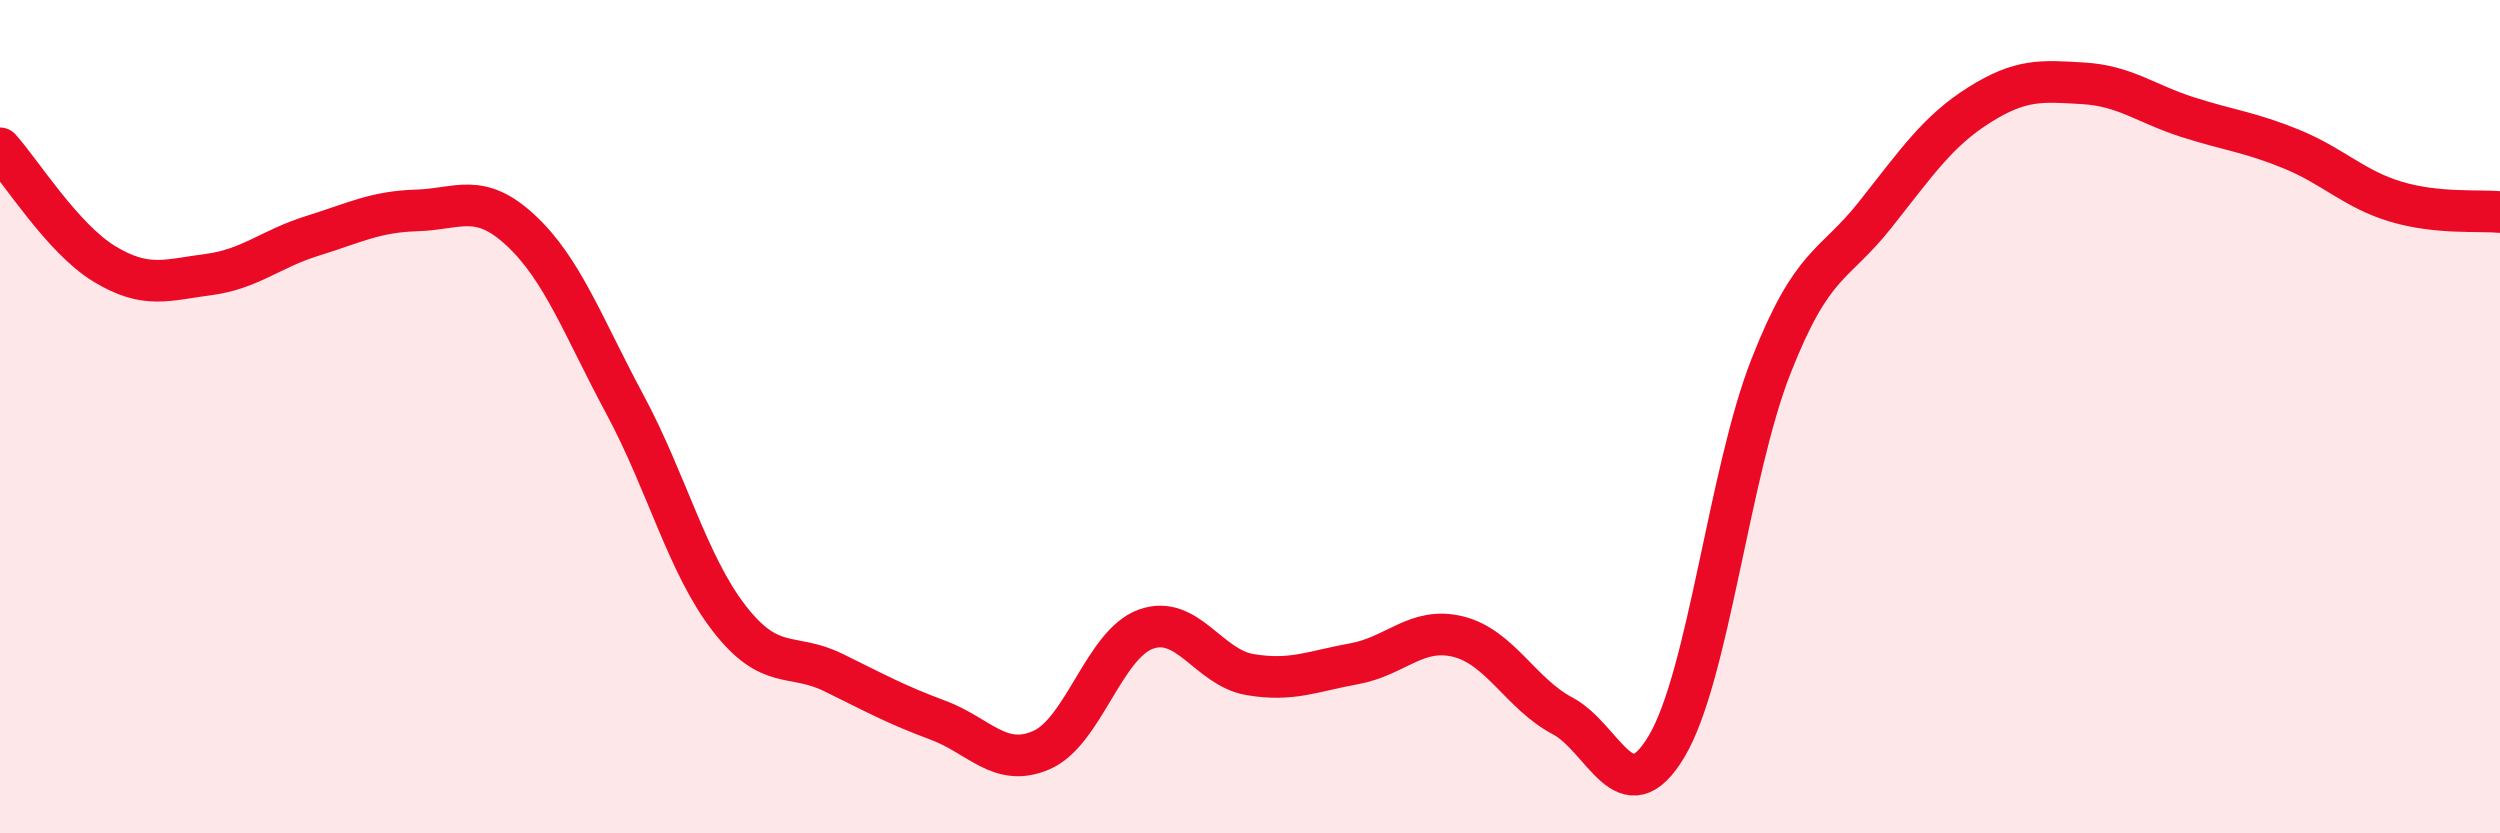
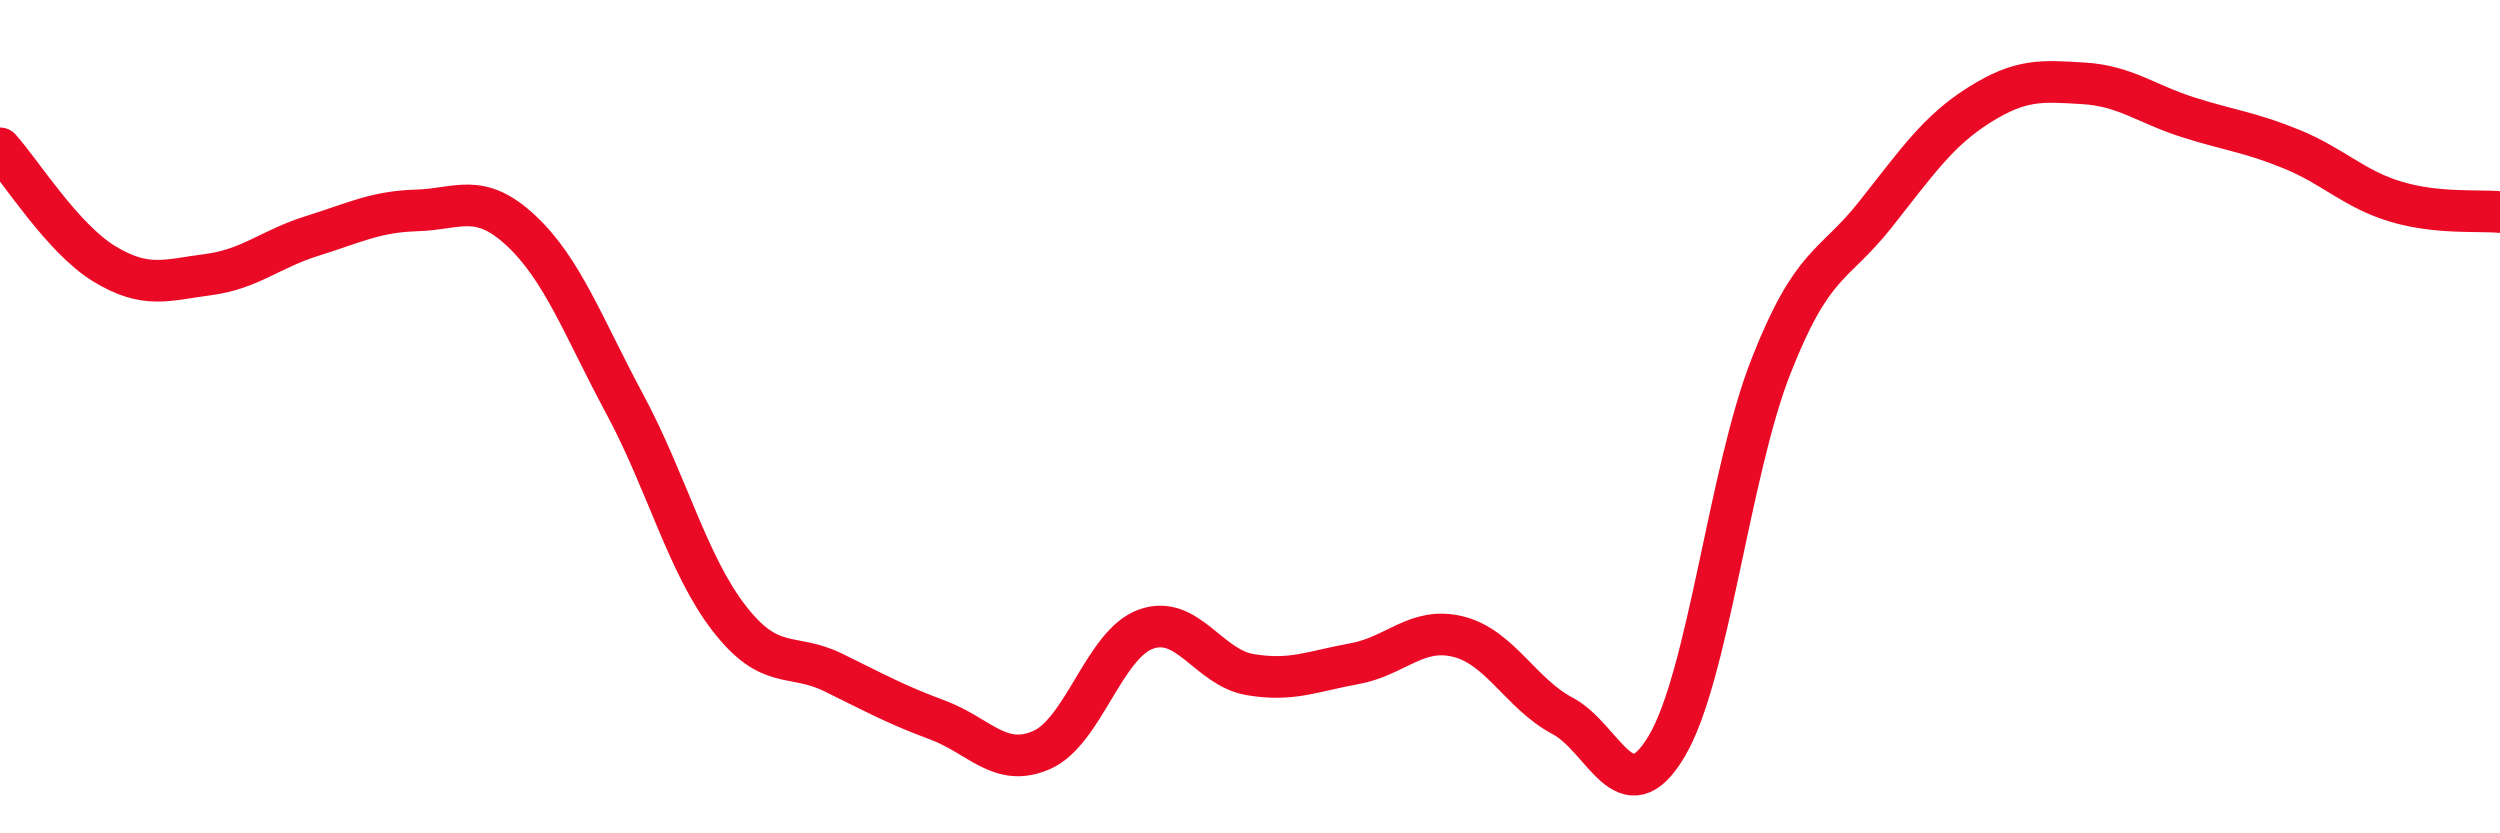
<svg xmlns="http://www.w3.org/2000/svg" width="60" height="20" viewBox="0 0 60 20">
-   <path d="M 0,3.56 C 0.5,4.11 1.5,5.72 2.5,6.33 C 3.5,6.94 4,6.72 5,6.59 C 6,6.46 6.5,5.97 7.5,5.66 C 8.5,5.35 9,5.08 10,5.05 C 11,5.02 11.5,4.6 12.5,5.53 C 13.5,6.46 14,7.85 15,9.71 C 16,11.57 16.5,13.55 17.5,14.84 C 18.5,16.13 19,15.65 20,16.14 C 21,16.63 21.5,16.91 22.5,17.28 C 23.5,17.65 24,18.44 25,18 C 26,17.56 26.5,15.46 27.5,15.1 C 28.5,14.74 29,16.02 30,16.19 C 31,16.36 31.5,16.11 32.5,15.93 C 33.5,15.75 34,15.03 35,15.28 C 36,15.53 36.5,16.65 37.5,17.18 C 38.5,17.71 39,19.59 40,17.91 C 41,16.23 41.5,11.35 42.5,8.8 C 43.5,6.25 44,6.42 45,5.16 C 46,3.9 46.5,3.15 47.5,2.52 C 48.5,1.89 49,1.94 50,2 C 51,2.06 51.5,2.49 52.5,2.81 C 53.5,3.13 54,3.17 55,3.58 C 56,3.99 56.5,4.54 57.5,4.84 C 58.5,5.14 59.5,5.04 60,5.09L60 20L0 20Z" fill="#EB0A25" opacity="0.1" stroke-linecap="round" stroke-linejoin="round" />
  <path d="M 0,3.56 C 0.5,4.11 1.5,5.72 2.5,6.33 C 3.5,6.94 4,6.72 5,6.59 C 6,6.46 6.5,5.97 7.5,5.66 C 8.5,5.35 9,5.08 10,5.05 C 11,5.02 11.5,4.6 12.5,5.53 C 13.5,6.46 14,7.85 15,9.71 C 16,11.57 16.5,13.55 17.5,14.84 C 18.5,16.13 19,15.65 20,16.14 C 21,16.63 21.5,16.91 22.5,17.28 C 23.5,17.65 24,18.44 25,18 C 26,17.56 26.5,15.46 27.5,15.1 C 28.5,14.74 29,16.02 30,16.19 C 31,16.36 31.5,16.11 32.5,15.93 C 33.5,15.75 34,15.03 35,15.28 C 36,15.53 36.5,16.65 37.5,17.18 C 38.5,17.71 39,19.59 40,17.91 C 41,16.23 41.5,11.35 42.5,8.8 C 43.5,6.25 44,6.42 45,5.16 C 46,3.9 46.5,3.15 47.5,2.52 C 48.5,1.89 49,1.94 50,2 C 51,2.06 51.5,2.49 52.5,2.81 C 53.5,3.13 54,3.17 55,3.58 C 56,3.99 56.5,4.54 57.5,4.84 C 58.5,5.14 59.5,5.04 60,5.09" stroke="#EB0A25" stroke-width="1" fill="none" stroke-linecap="round" stroke-linejoin="round" />
</svg>